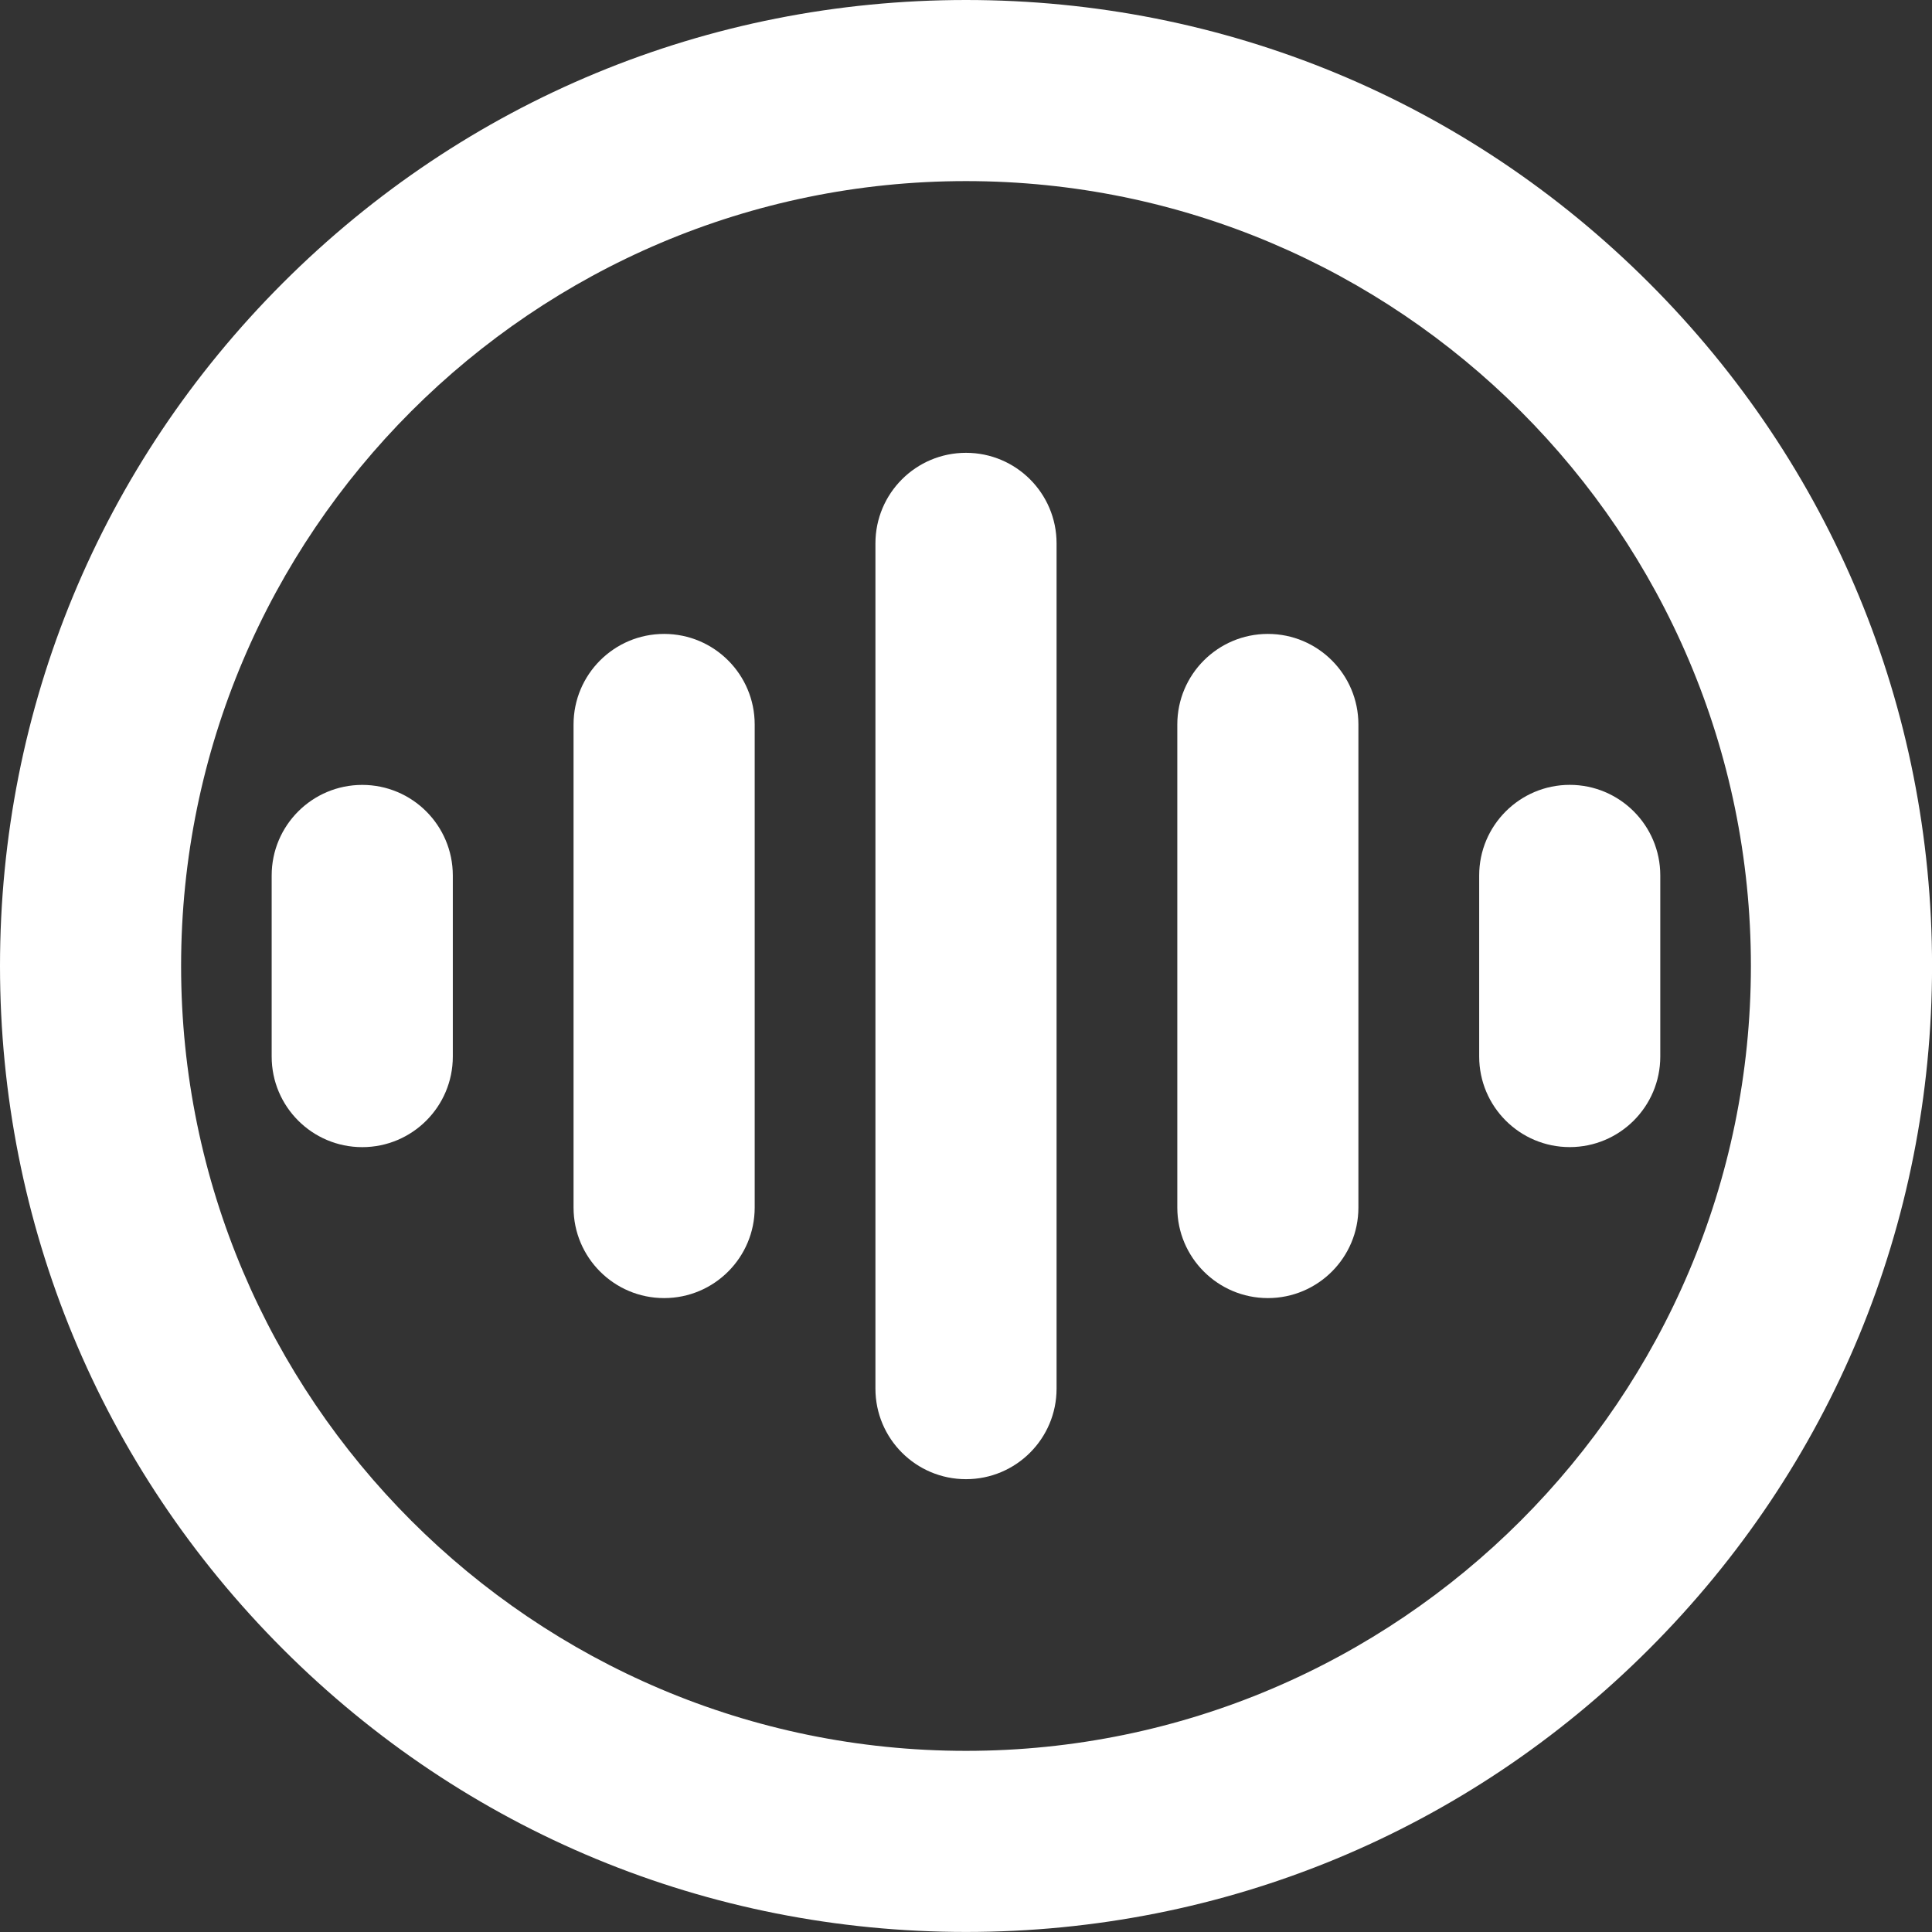
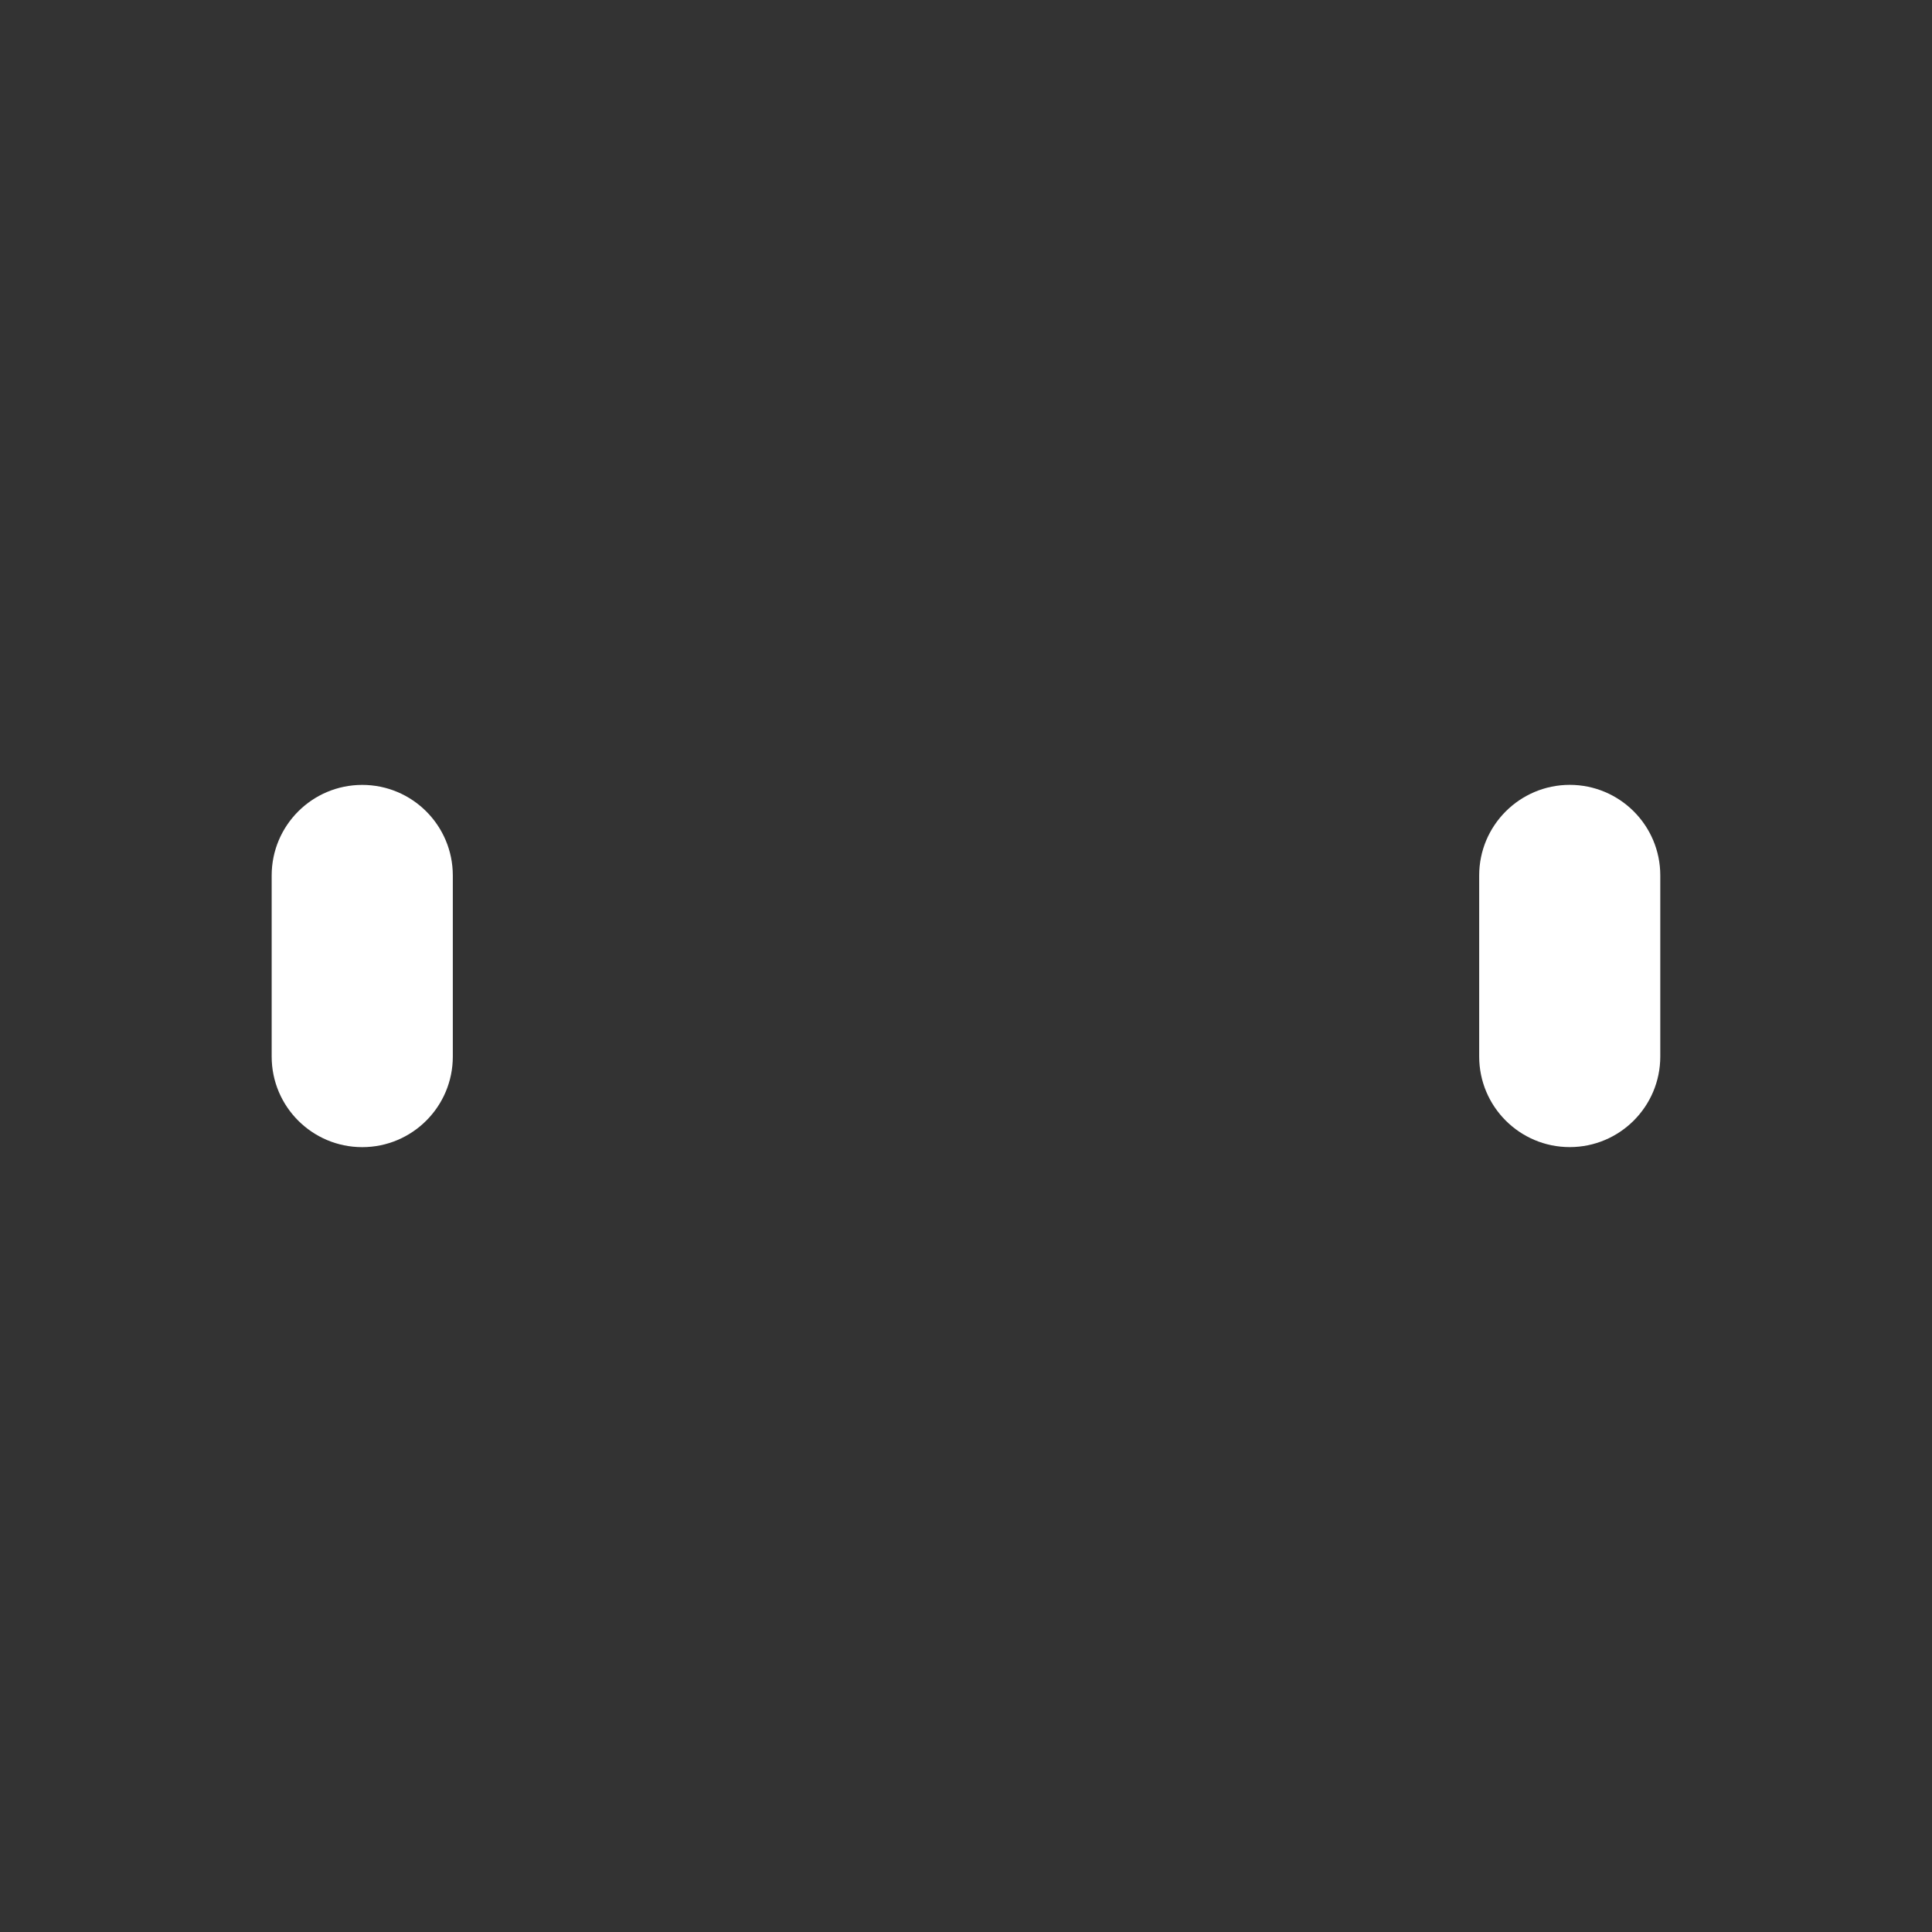
<svg xmlns="http://www.w3.org/2000/svg" version="1.1" id="Calque_1" x="0px" y="0px" width="40.806px" height="40.806px" viewBox="0 0 40.806 40.806" enable-background="new 0 0 40.806 40.806" xml:space="preserve">
  <rect x="0" y="0" width="40.806" height="40.806" fill="#333333" stroke="none" />
-   <path fill="#FFFFFF" d="M20.403,9.564c-1.057,0-1.913,0.856-1.913,1.913v17.852c0,1.057,0.856,1.913,1.913,1.913  c1.057,0,1.913-0.856,1.913-1.913V11.477C22.316,10.42,21.46,9.564,20.403,9.564z" />
-   <path fill="#FFFFFF" d="M14.027,13.389c-1.057,0-1.913,0.857-1.913,1.913v10.203c0,1.055,0.856,1.912,1.913,1.912  s1.913-0.857,1.913-1.912V15.302C15.94,14.246,15.084,13.389,14.027,13.389z" />
  <path fill="#FFFFFF" d="M31.242,18.49v3.825c0,1.057,0.857,1.913,1.912,1.913c1.056,0,1.913-0.856,1.913-1.913V18.49  c0-1.057-0.857-1.913-1.913-1.913C32.1,16.578,31.242,17.434,31.242,18.49z" />
-   <path fill="#FFFFFF" d="M26.779,13.389c-1.056,0-1.913,0.857-1.913,1.913v10.203c0,1.055,0.857,1.912,1.913,1.912  c1.057,0,1.912-0.857,1.912-1.912V15.302C28.691,14.246,27.836,13.389,26.779,13.389z" />
  <path fill="#FFFFFF" d="M7.651,16.578c-1.056,0-1.913,0.856-1.913,1.913v3.825c0,1.057,0.857,1.913,1.913,1.913  c1.056,0,1.913-0.856,1.913-1.913V18.49C9.563,17.434,8.707,16.578,7.651,16.578z" />
-   <path fill="#FFFFFF" d="M20.403,0C14.953,0,9.83,2.123,5.975,5.976C2.122,9.829,0,14.953,0,20.402s2.122,10.574,5.975,14.428  c3.854,3.854,8.978,5.975,14.428,5.975c5.45,0,10.574-2.121,14.427-5.975c3.854-3.854,5.977-8.979,5.977-14.428  S38.684,9.829,34.83,5.976C30.977,2.123,25.853,0,20.403,0L20.403,0z M20.403,36.98c-9.141,0-16.578-7.437-16.578-16.578  c0-9.14,7.437-16.577,16.578-16.577c9.14,0,16.578,7.437,16.578,16.577C36.98,29.543,29.543,36.98,20.403,36.98z" />
</svg>